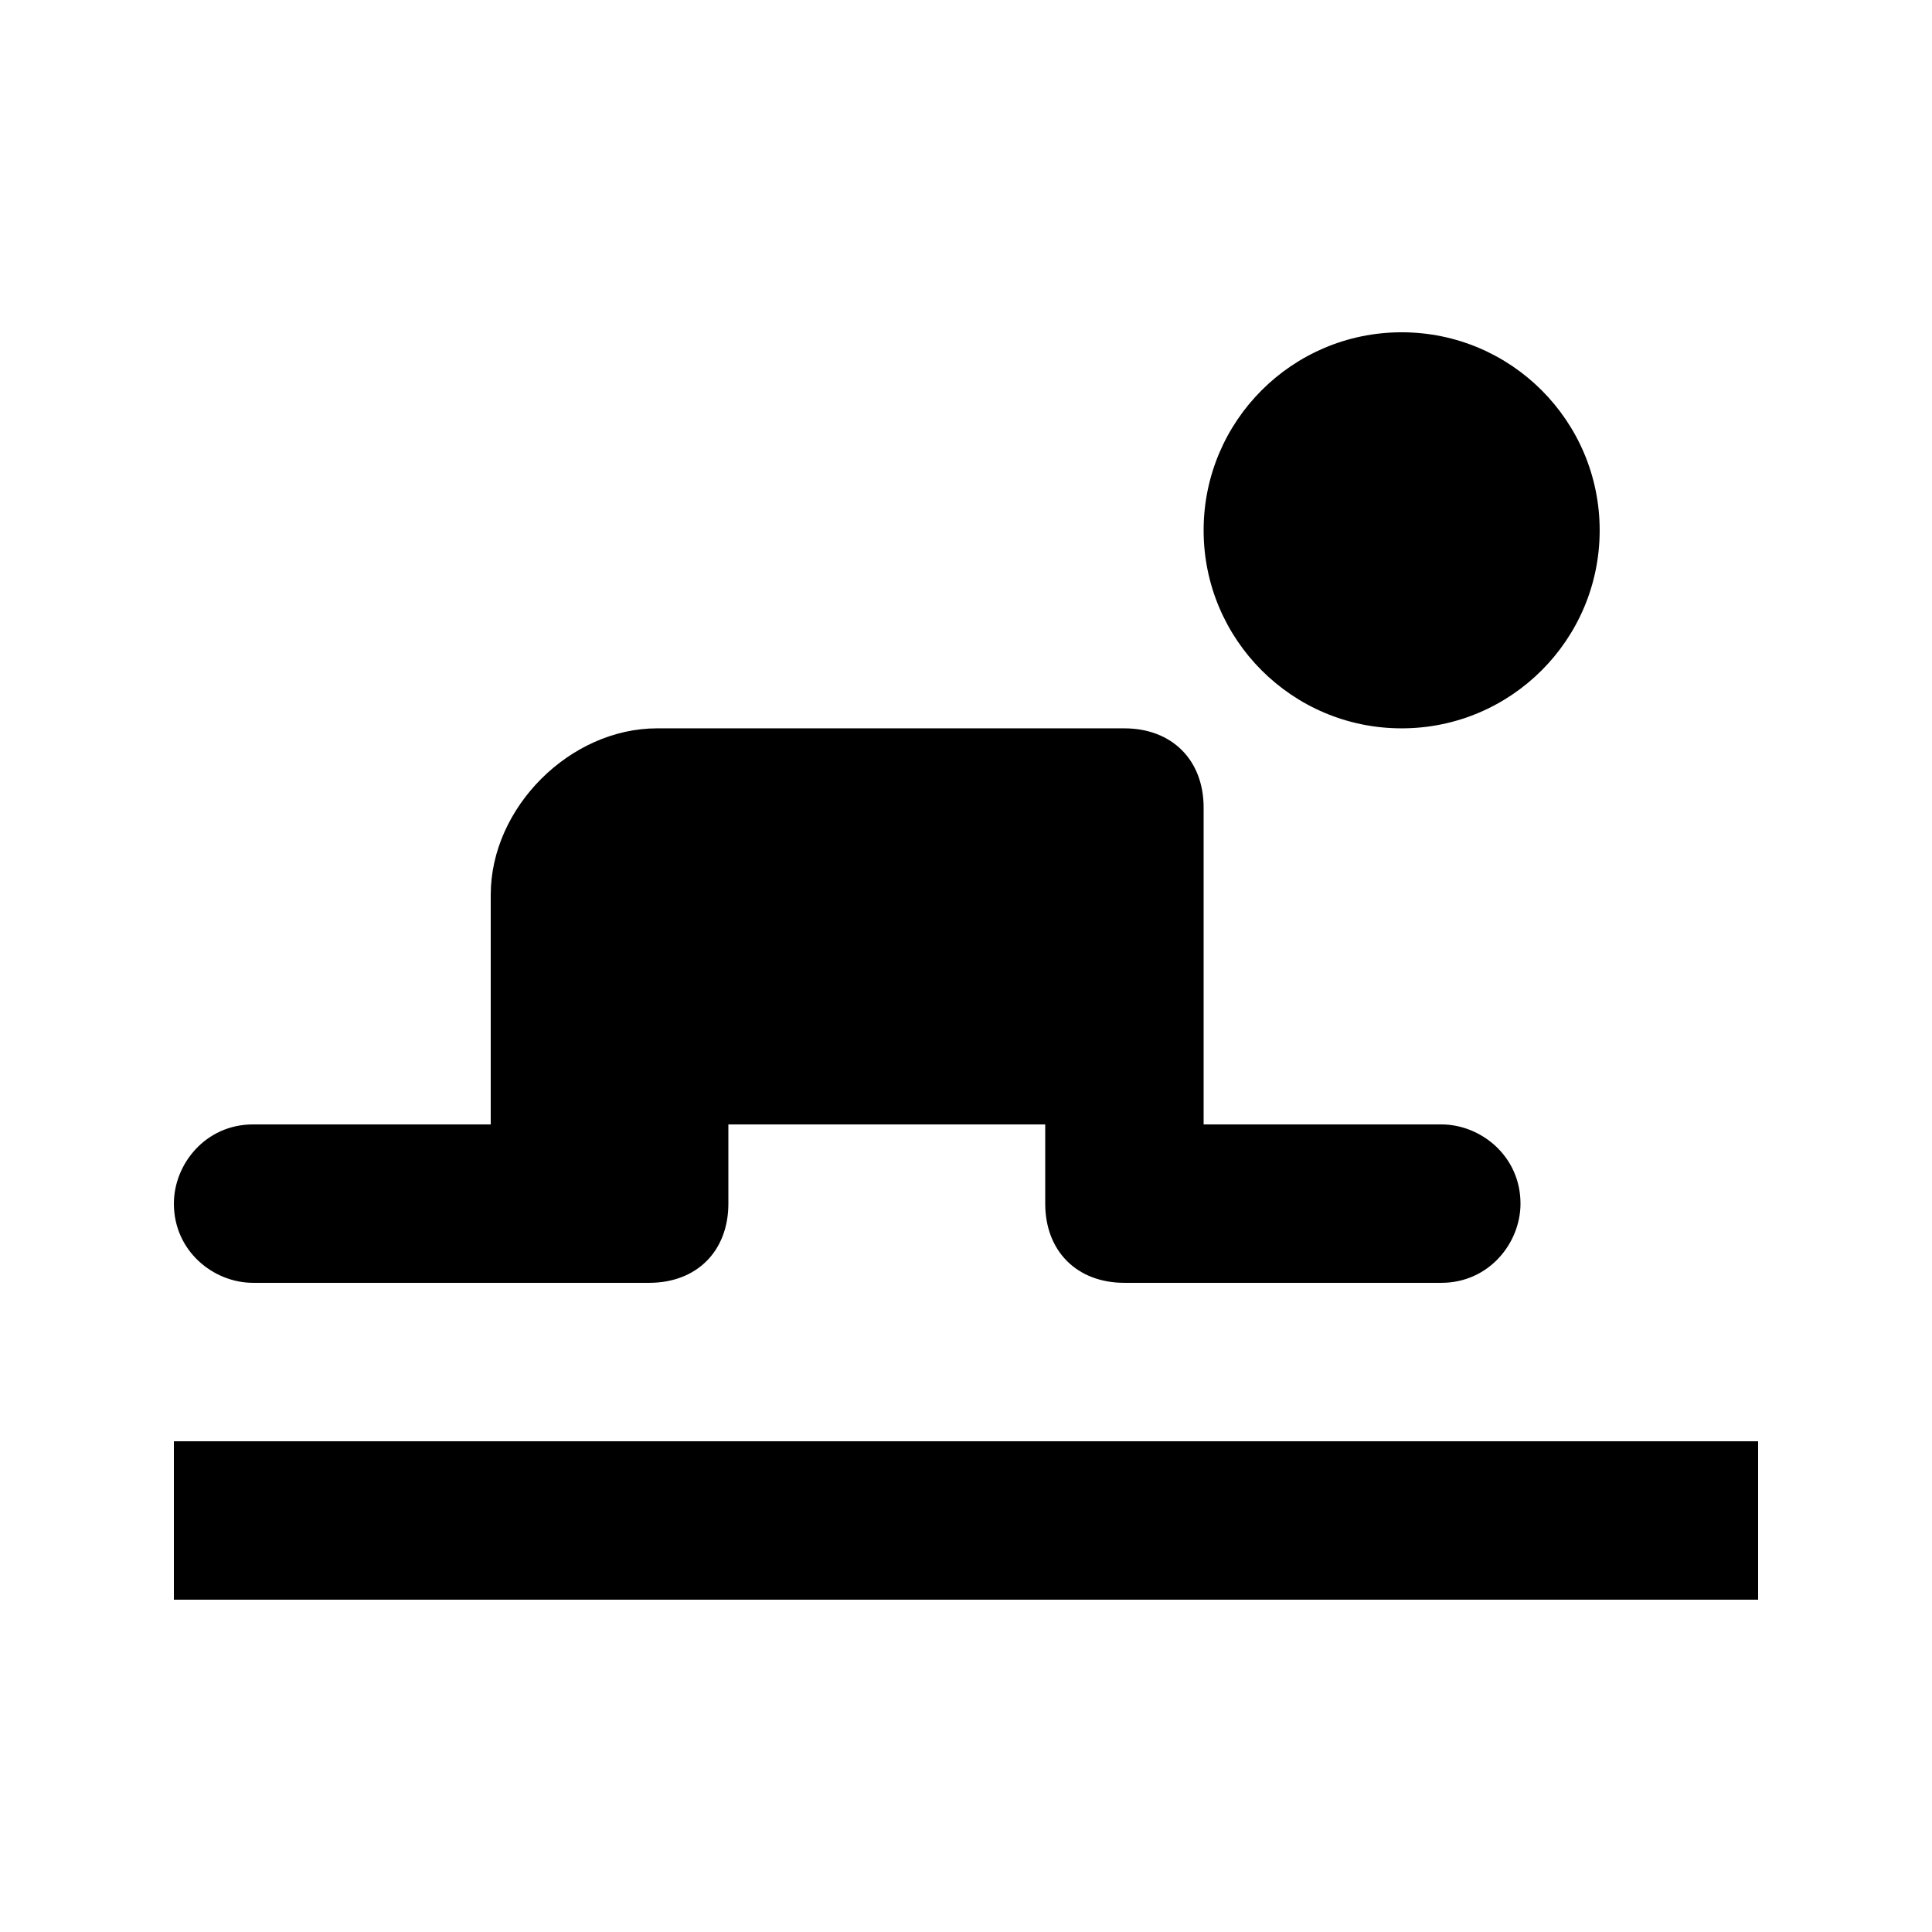
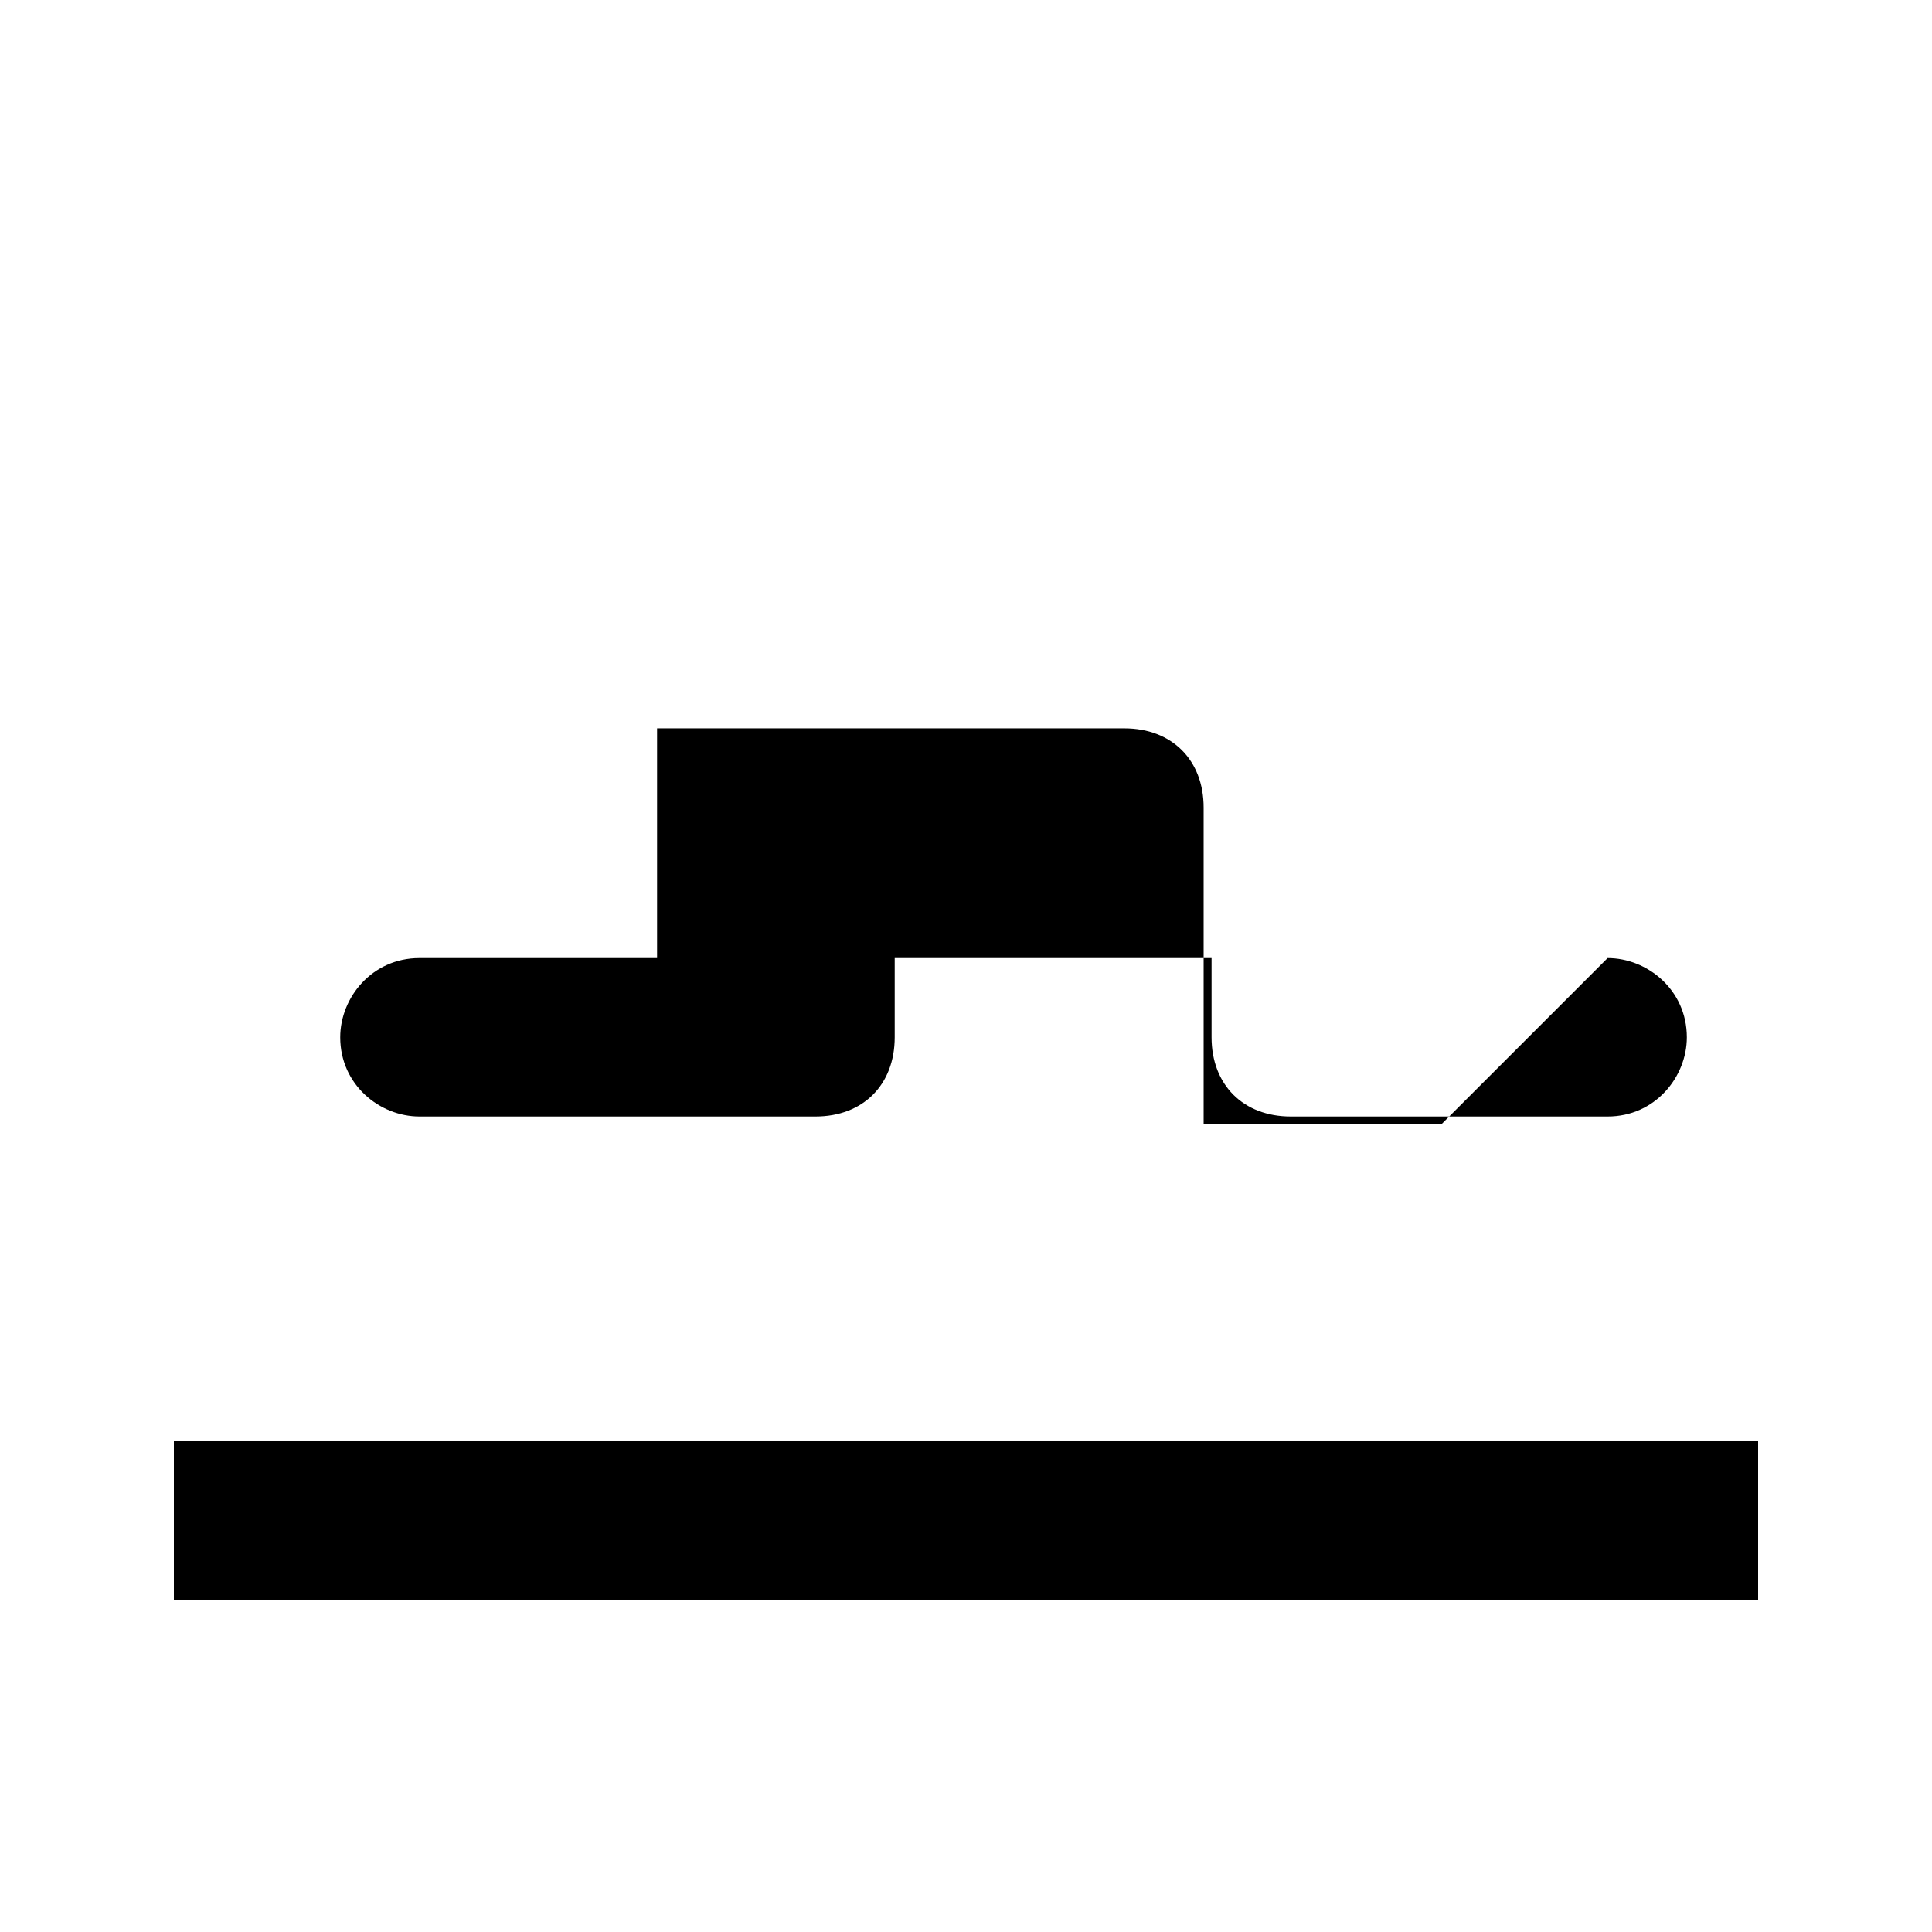
<svg xmlns="http://www.w3.org/2000/svg" fill="#000000" width="800px" height="800px" version="1.1" viewBox="144 144 512 512">
  <g>
-     <path d="m525.95 441.98h-62.977v-83.969c0-12.594-8.398-20.992-20.992-20.992h-123.85c-23.09 0-44.082 20.992-44.082 44.082v60.879h-62.977c-12.594 0-20.992 10.496-20.992 20.992 0 12.594 10.496 20.992 20.992 20.992h104.96c12.594 0 20.992-8.398 20.992-20.992v-20.992h83.969v20.992c0 12.594 8.398 20.992 20.992 20.992h83.969c12.594 0 20.992-10.496 20.992-20.992-0.004-12.598-10.5-20.992-20.996-20.992z" />
-     <path d="m567.93 284.54c0 28.984-23.496 52.48-52.48 52.48-28.98 0-52.477-23.496-52.477-52.48s23.496-52.48 52.477-52.48c28.984 0 52.48 23.496 52.48 52.48" />
+     <path d="m525.95 441.98h-62.977v-83.969c0-12.594-8.398-20.992-20.992-20.992h-123.85v60.879h-62.977c-12.594 0-20.992 10.496-20.992 20.992 0 12.594 10.496 20.992 20.992 20.992h104.96c12.594 0 20.992-8.398 20.992-20.992v-20.992h83.969v20.992c0 12.594 8.398 20.992 20.992 20.992h83.969c12.594 0 20.992-10.496 20.992-20.992-0.004-12.598-10.5-20.992-20.996-20.992z" />
    <path d="m190.08 525.95h419.84v41.984h-419.84z" />
  </g>
</svg>